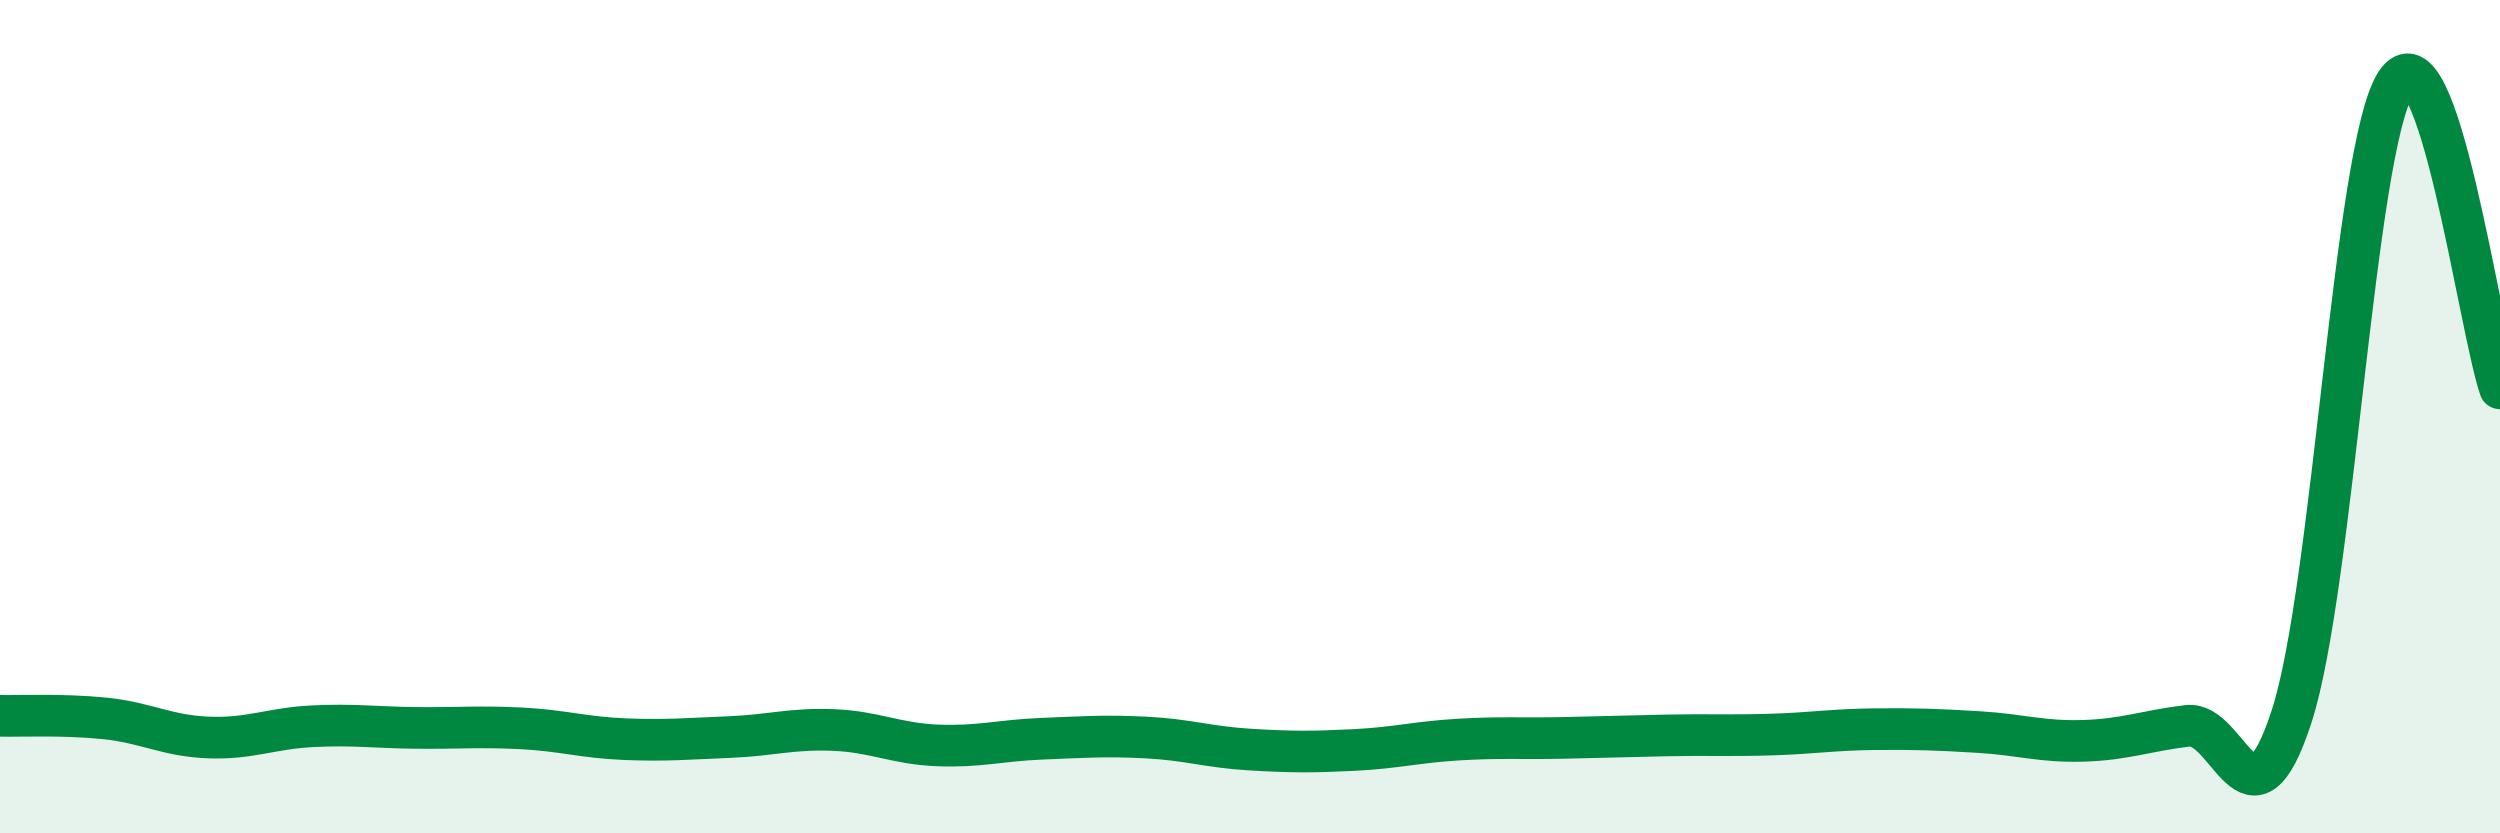
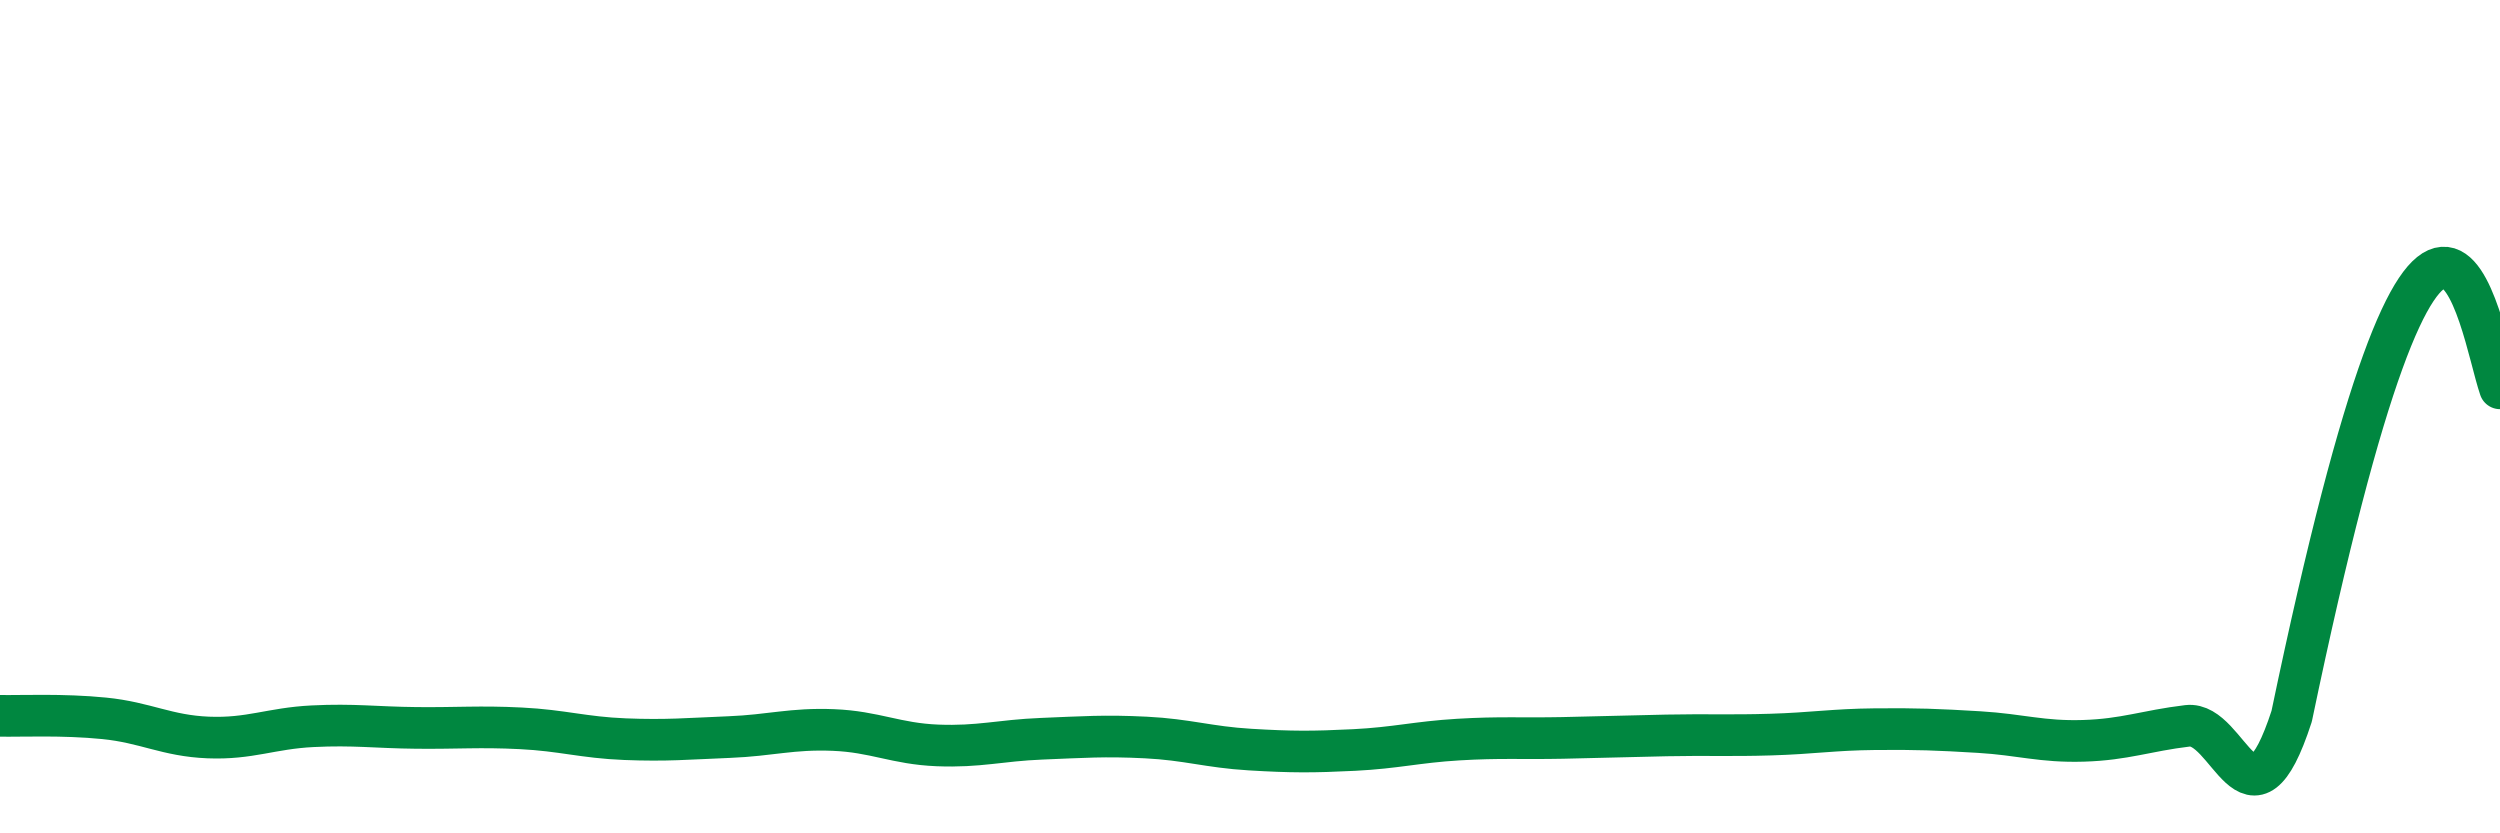
<svg xmlns="http://www.w3.org/2000/svg" width="60" height="20" viewBox="0 0 60 20">
-   <path d="M 0,17.18 C 0.5,17.19 1.5,17.14 2.5,17.24 C 3.5,17.34 4,17.66 5,17.7 C 6,17.74 6.5,17.48 7.5,17.43 C 8.5,17.38 9,17.46 10,17.47 C 11,17.48 11.5,17.43 12.5,17.48 C 13.5,17.53 14,17.7 15,17.74 C 16,17.78 16.5,17.73 17.5,17.69 C 18.5,17.65 19,17.48 20,17.52 C 21,17.56 21.5,17.85 22.5,17.89 C 23.5,17.93 24,17.77 25,17.73 C 26,17.69 26.5,17.65 27.5,17.7 C 28.5,17.75 29,17.93 30,17.99 C 31,18.05 31.5,18.05 32.5,18 C 33.5,17.95 34,17.81 35,17.75 C 36,17.69 36.5,17.73 37.5,17.71 C 38.5,17.69 39,17.67 40,17.65 C 41,17.63 41.5,17.66 42.5,17.63 C 43.5,17.6 44,17.51 45,17.5 C 46,17.49 46.5,17.51 47.5,17.57 C 48.5,17.63 49,17.81 50,17.78 C 51,17.75 51.5,17.54 52.5,17.42 C 53.5,17.3 54,20.27 55,17.19 C 56,14.11 56.5,3.57 57.5,2 C 58.5,0.43 59.5,7.86 60,9.32L60 20L0 20Z" fill="#008740" opacity="0.1" stroke-linecap="round" stroke-linejoin="round" />
-   <path d="M 0,17.18 C 0.5,17.19 1.5,17.14 2.5,17.24 C 3.5,17.34 4,17.66 5,17.7 C 6,17.74 6.5,17.48 7.5,17.43 C 8.5,17.38 9,17.46 10,17.47 C 11,17.48 11.5,17.43 12.5,17.48 C 13.5,17.53 14,17.7 15,17.74 C 16,17.78 16.5,17.73 17.5,17.69 C 18.5,17.65 19,17.48 20,17.52 C 21,17.56 21.5,17.85 22.5,17.89 C 23.5,17.93 24,17.77 25,17.73 C 26,17.69 26.5,17.65 27.5,17.7 C 28.5,17.75 29,17.93 30,17.99 C 31,18.05 31.5,18.05 32.5,18 C 33.5,17.95 34,17.81 35,17.75 C 36,17.69 36.5,17.73 37.5,17.71 C 38.5,17.69 39,17.67 40,17.65 C 41,17.63 41.5,17.66 42.5,17.63 C 43.5,17.6 44,17.51 45,17.5 C 46,17.49 46.5,17.51 47.5,17.57 C 48.5,17.63 49,17.81 50,17.78 C 51,17.75 51.5,17.54 52.5,17.42 C 53.5,17.3 54,20.27 55,17.19 C 56,14.11 56.5,3.57 57.5,2 C 58.5,0.43 59.5,7.86 60,9.32" stroke="#008740" stroke-width="1" fill="none" stroke-linecap="round" stroke-linejoin="round" />
+   <path d="M 0,17.18 C 0.5,17.19 1.5,17.14 2.5,17.24 C 3.5,17.34 4,17.66 5,17.7 C 6,17.74 6.5,17.48 7.5,17.43 C 8.5,17.38 9,17.46 10,17.47 C 11,17.48 11.5,17.43 12.5,17.48 C 13.5,17.53 14,17.7 15,17.74 C 16,17.78 16.5,17.73 17.5,17.69 C 18.5,17.65 19,17.48 20,17.52 C 21,17.56 21.5,17.85 22.5,17.89 C 23.5,17.93 24,17.77 25,17.73 C 26,17.69 26.5,17.65 27.5,17.7 C 28.5,17.75 29,17.93 30,17.99 C 31,18.05 31.5,18.05 32.5,18 C 33.5,17.95 34,17.81 35,17.75 C 36,17.69 36.5,17.73 37.5,17.71 C 38.5,17.69 39,17.67 40,17.65 C 41,17.63 41.5,17.66 42.5,17.63 C 43.5,17.6 44,17.51 45,17.5 C 46,17.49 46.5,17.51 47.5,17.57 C 48.5,17.63 49,17.81 50,17.78 C 51,17.75 51.5,17.54 52.5,17.42 C 53.5,17.3 54,20.27 55,17.19 C 58.5,0.43 59.5,7.86 60,9.32" stroke="#008740" stroke-width="1" fill="none" stroke-linecap="round" stroke-linejoin="round" />
</svg>